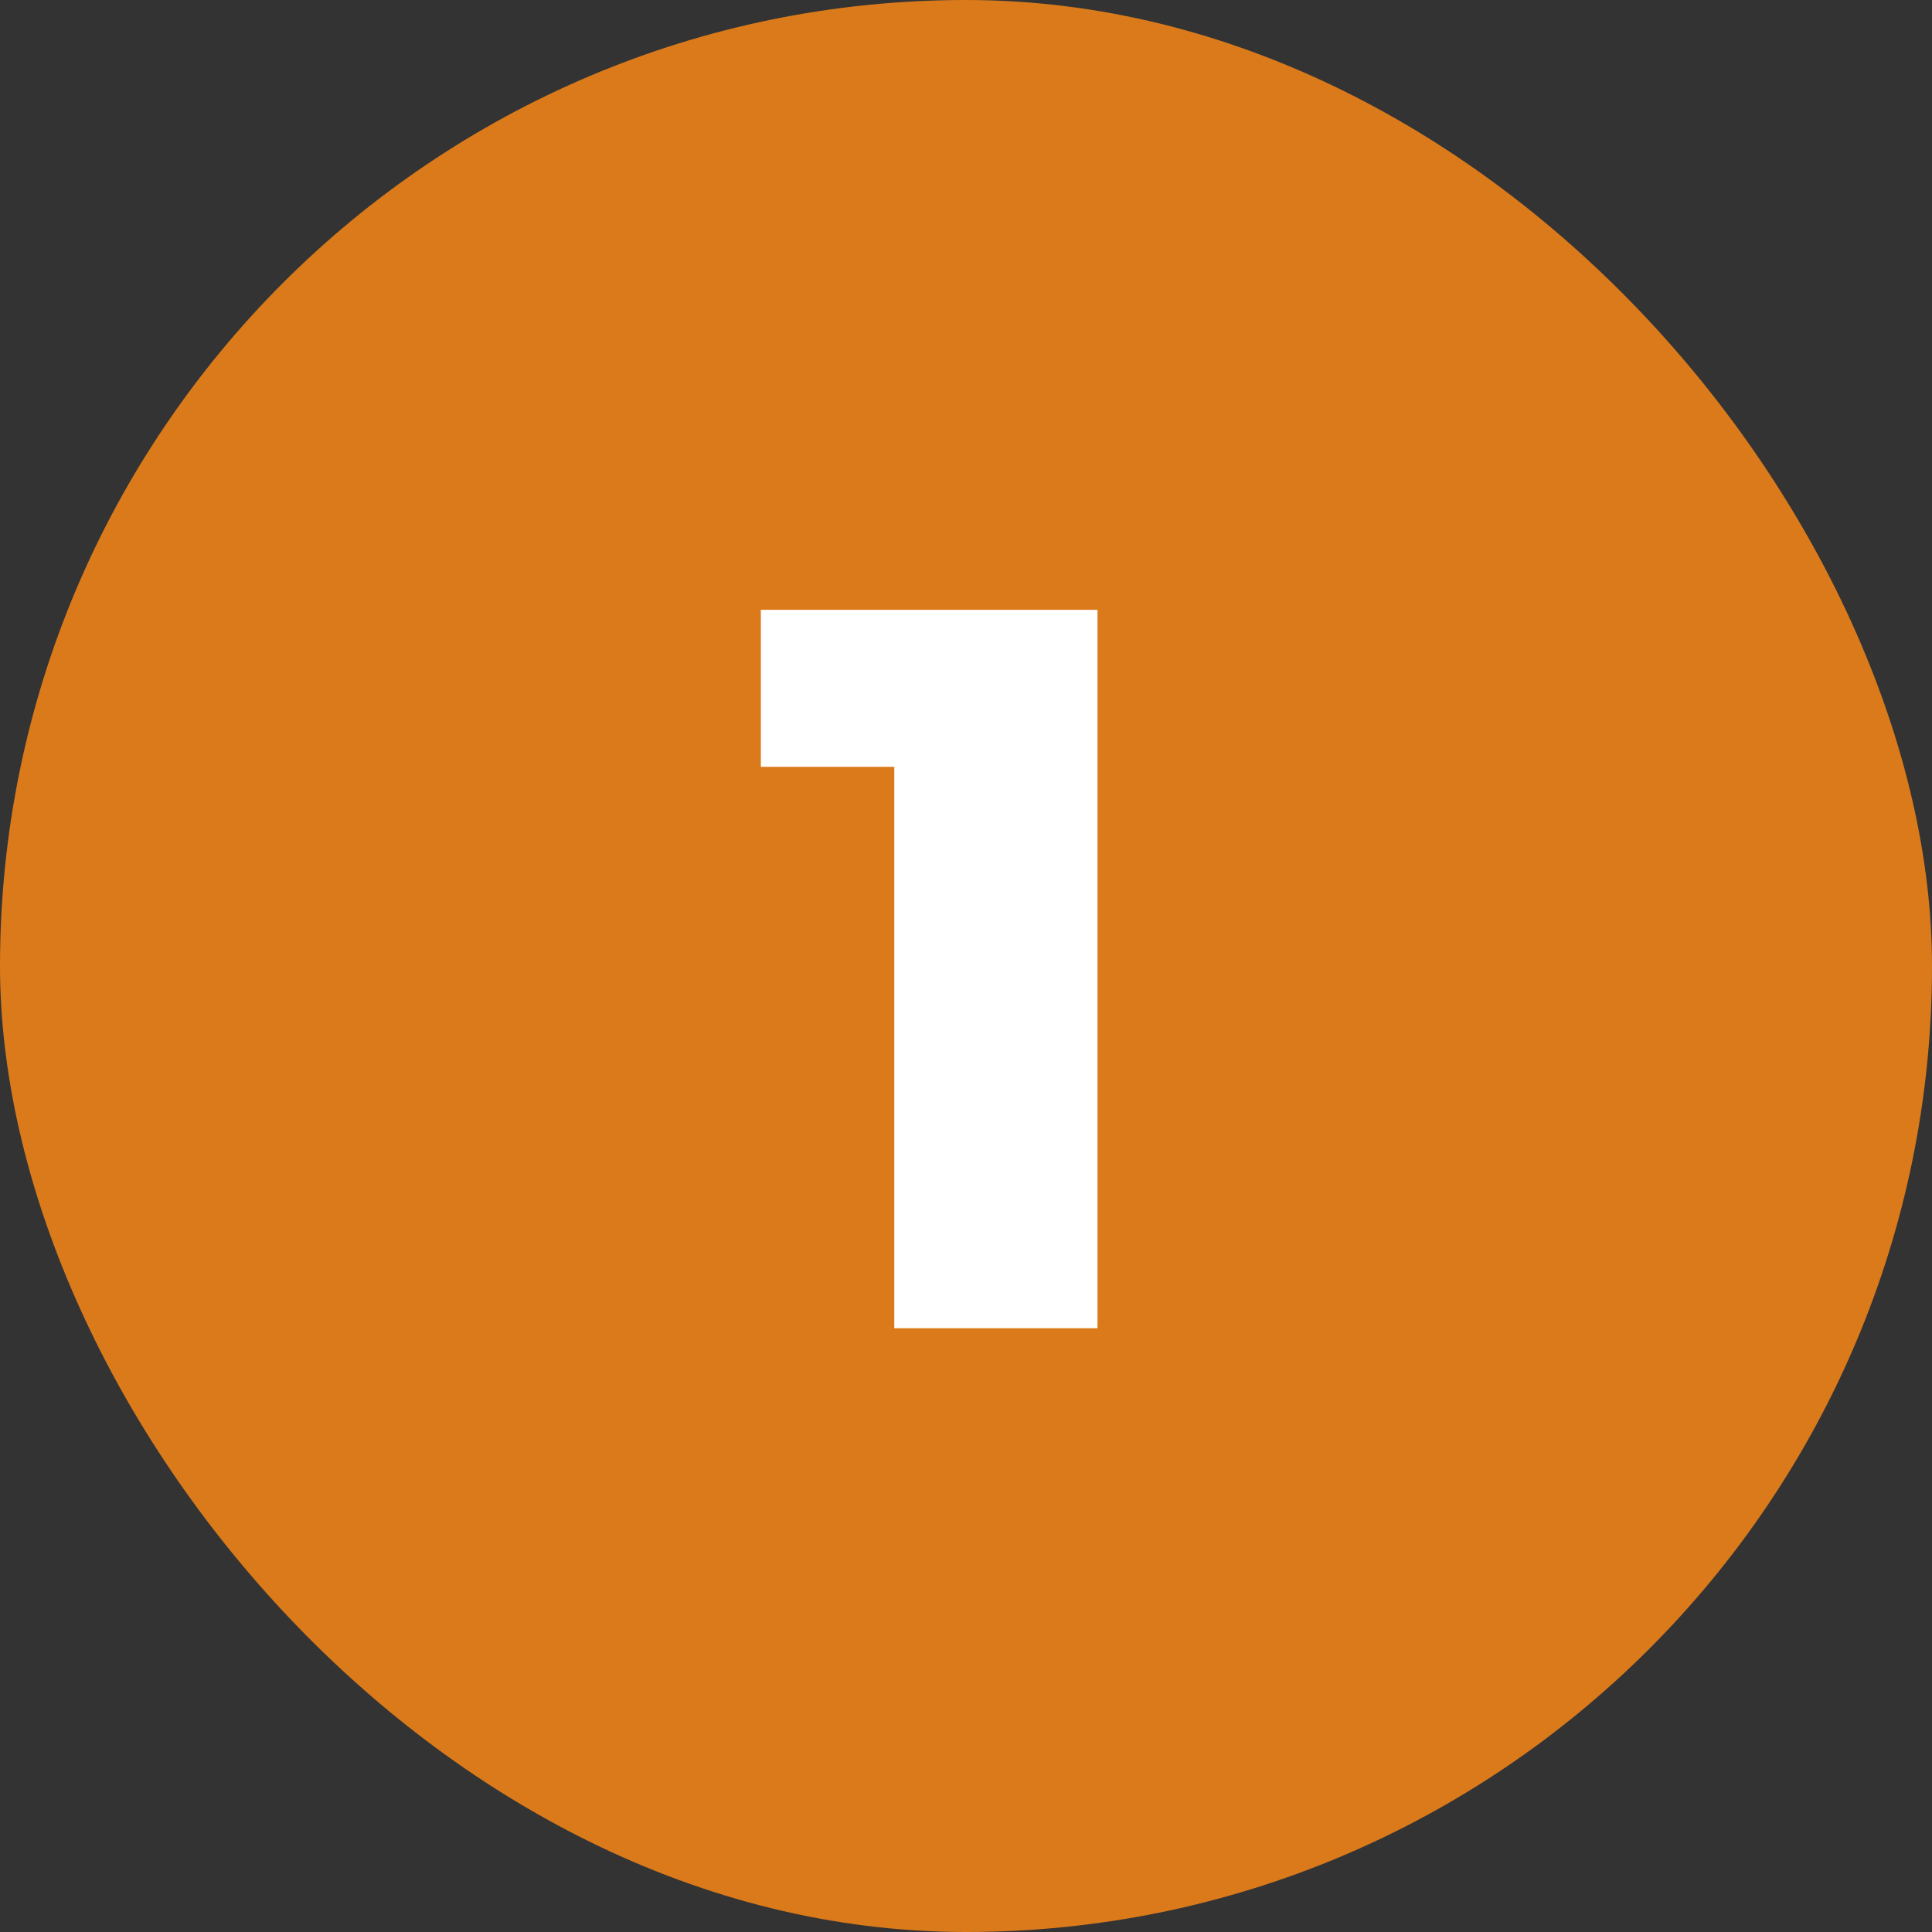
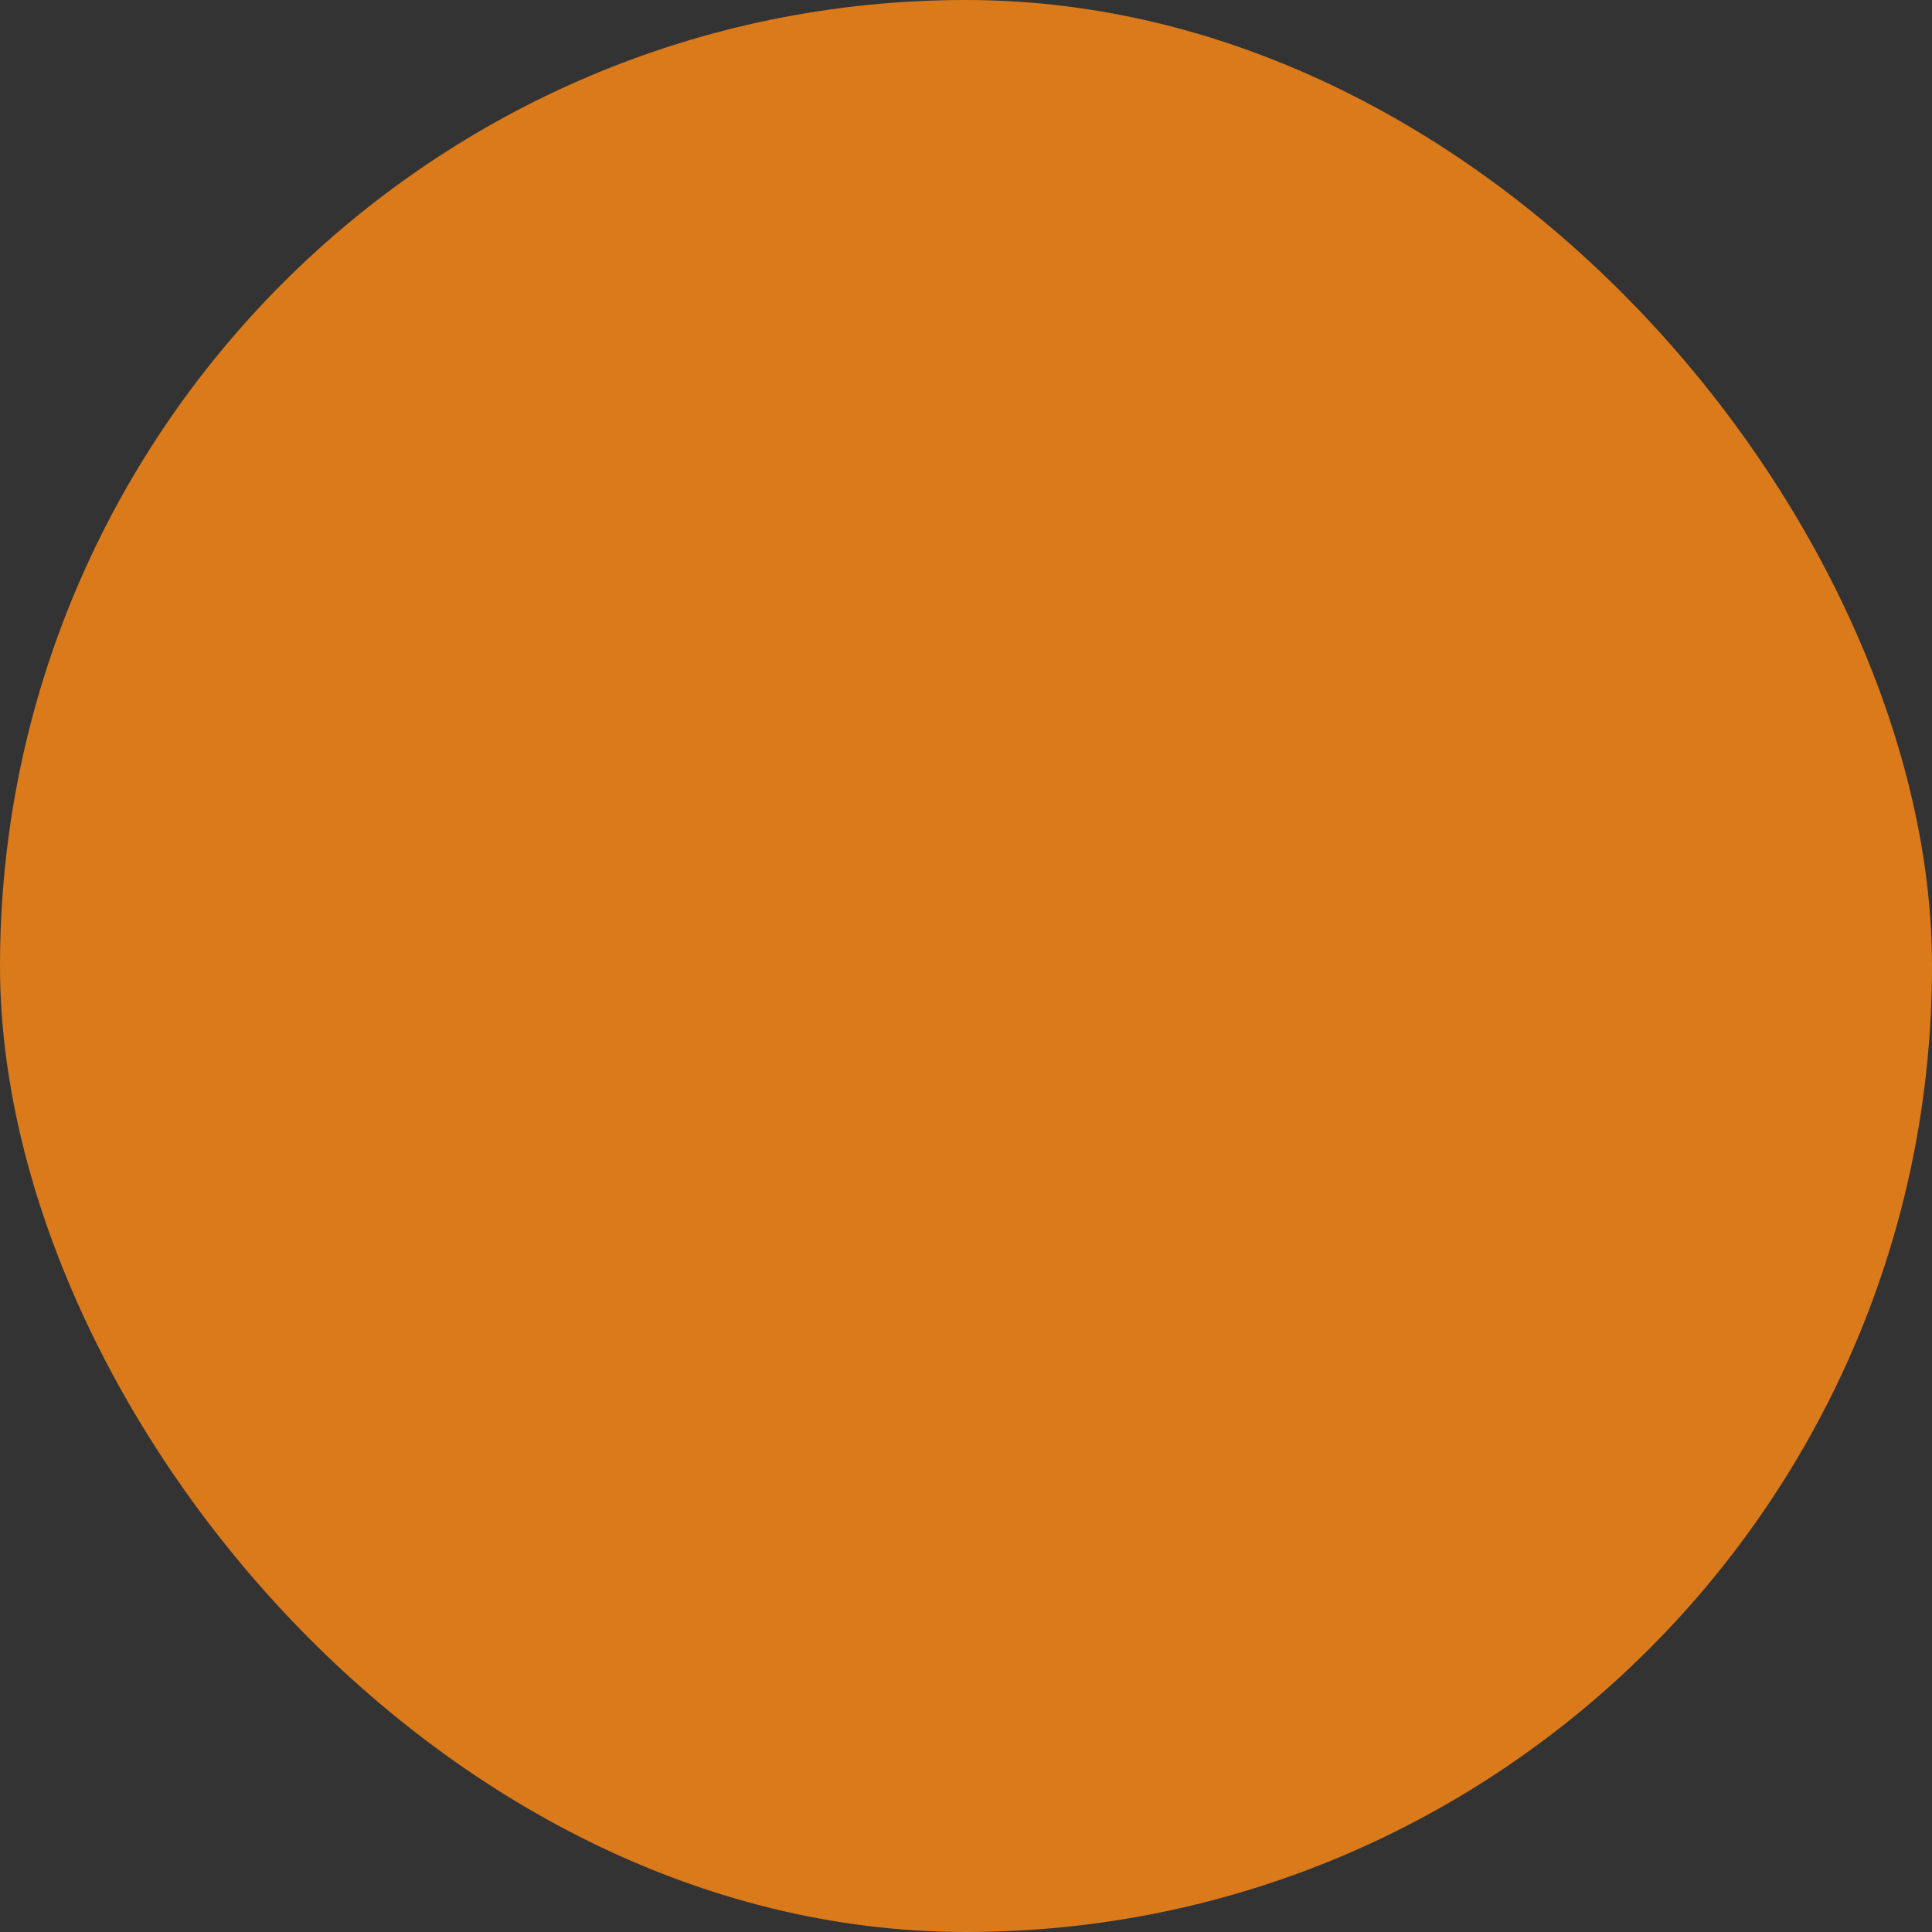
<svg xmlns="http://www.w3.org/2000/svg" width="64" height="64" viewBox="0 0 64 64" fill="none">
  <rect x="0" y="0" width="64" height="64" fill="#333333" stroke="none" />
  <rect width="64" height="64" rx="32" fill="#DA7A1B" />
-   <path d="M29.624 44V22.614L32.514 25.402H25.204V20.2H36.356V44H29.624Z" fill="white" />
</svg>